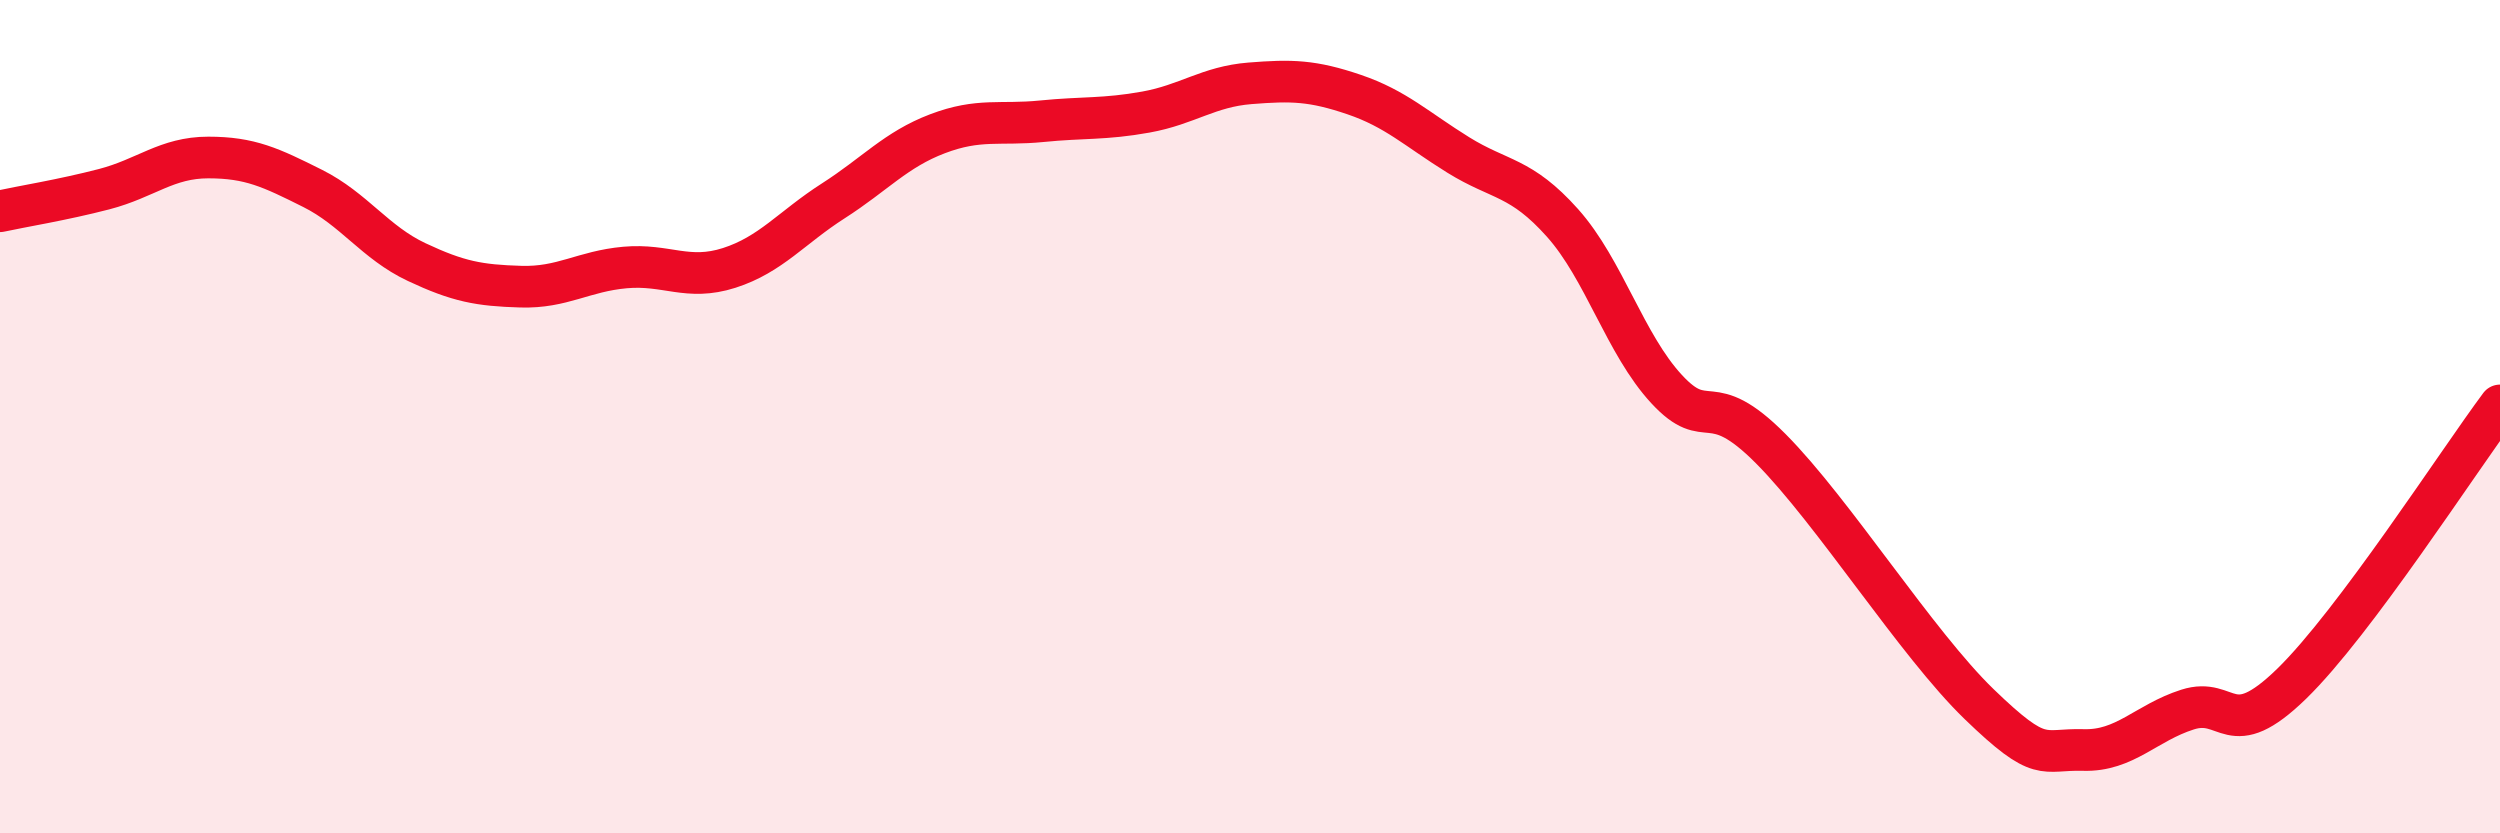
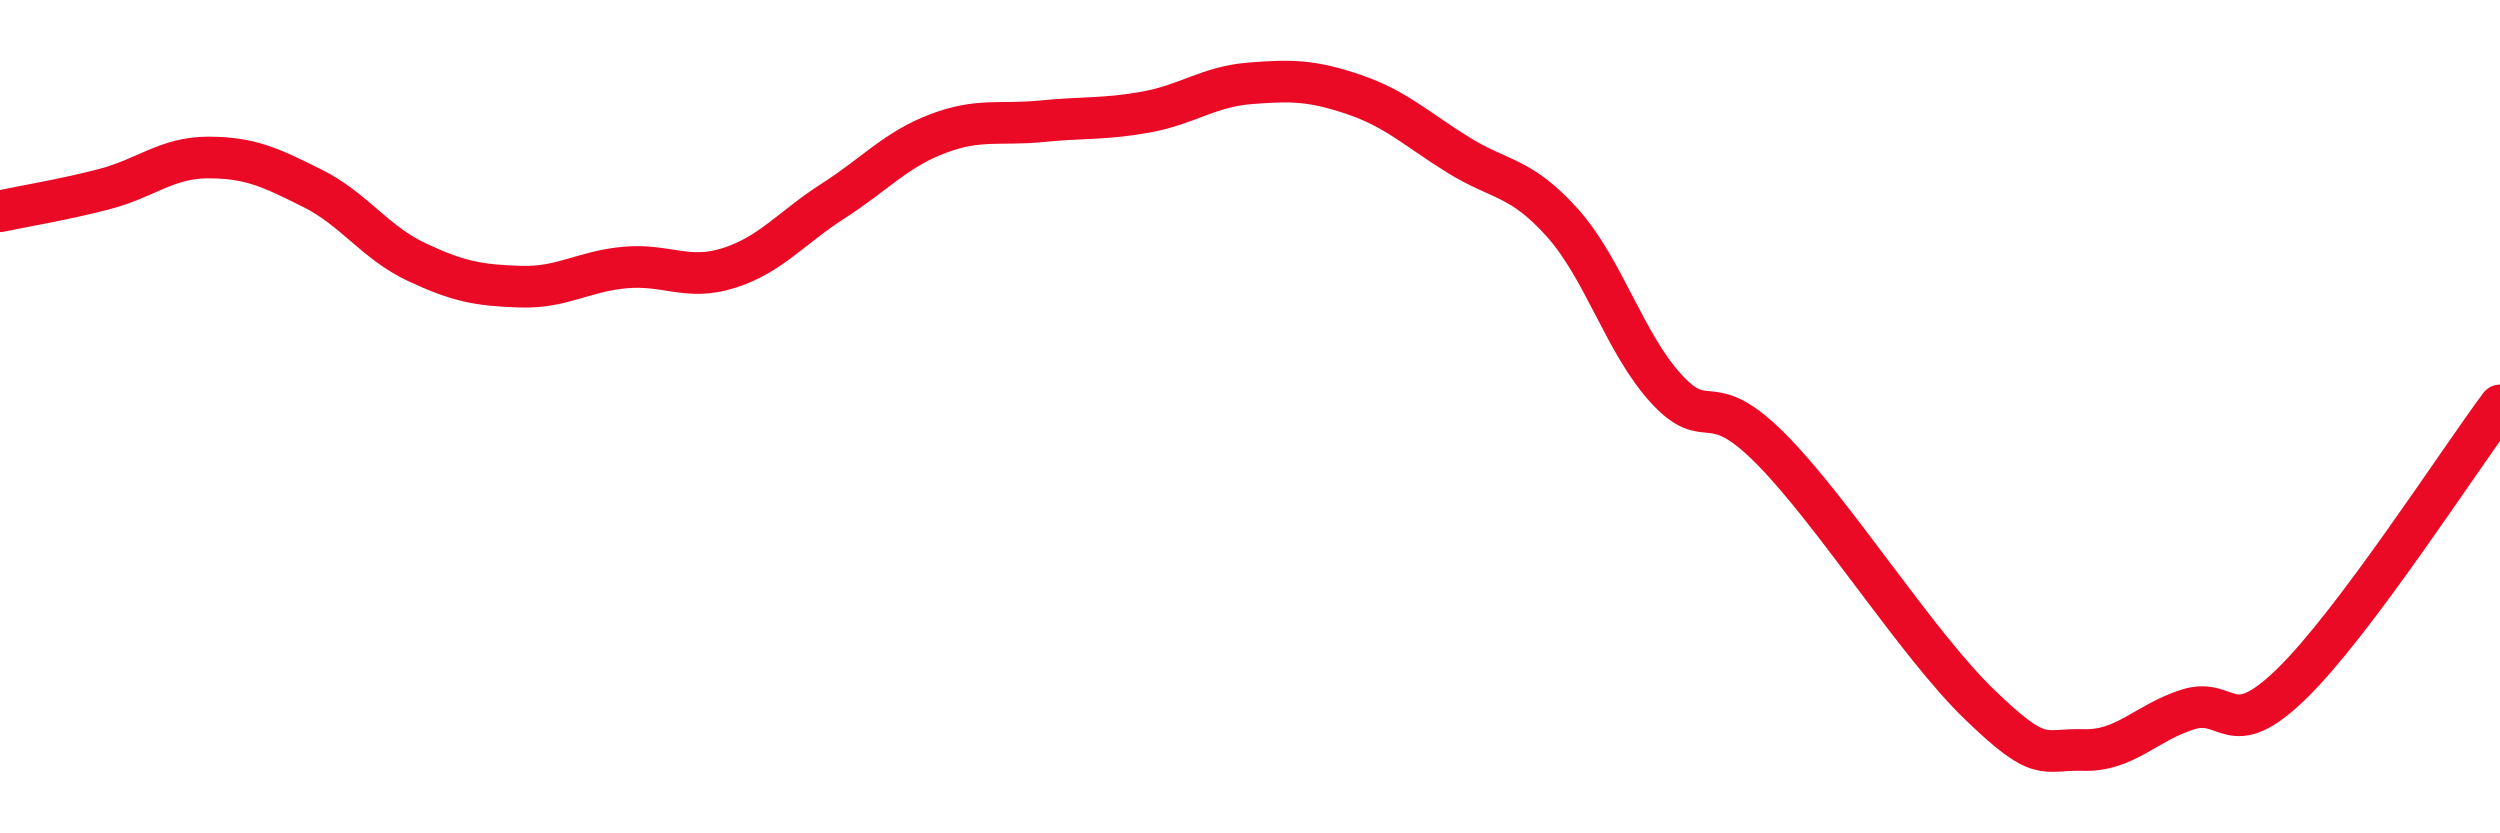
<svg xmlns="http://www.w3.org/2000/svg" width="60" height="20" viewBox="0 0 60 20">
-   <path d="M 0,5.07 C 0.5,4.96 1.5,4.8 2.5,4.54 C 3.5,4.28 4,3.78 5,3.78 C 6,3.78 6.5,4.02 7.5,4.52 C 8.5,5.02 9,5.82 10,6.29 C 11,6.76 11.5,6.85 12.5,6.88 C 13.5,6.91 14,6.51 15,6.42 C 16,6.33 16.5,6.75 17.5,6.43 C 18.5,6.11 19,5.46 20,4.82 C 21,4.18 21.5,3.59 22.5,3.21 C 23.5,2.83 24,3.01 25,2.91 C 26,2.81 26.5,2.87 27.5,2.69 C 28.5,2.51 29,2.08 30,2 C 31,1.92 31.5,1.93 32.5,2.27 C 33.5,2.61 34,3.1 35,3.72 C 36,4.34 36.5,4.23 37.5,5.35 C 38.5,6.47 39,8.26 40,9.34 C 41,10.42 41,9.26 42.5,10.77 C 44,12.28 46,15.45 47.5,16.9 C 49,18.35 49,17.97 50,18 C 51,18.03 51.5,17.35 52.5,17.03 C 53.5,16.71 53.5,17.87 55,16.41 C 56.5,14.95 59,11.07 60,9.73L60 20L0 20Z" fill="#EB0A25" opacity="0.1" stroke-linecap="round" stroke-linejoin="round" />
  <path d="M 0,5.07 C 0.5,4.96 1.5,4.8 2.5,4.54 C 3.5,4.28 4,3.78 5,3.78 C 6,3.78 6.5,4.02 7.5,4.52 C 8.5,5.02 9,5.82 10,6.29 C 11,6.76 11.5,6.85 12.5,6.88 C 13.5,6.91 14,6.51 15,6.42 C 16,6.33 16.5,6.75 17.5,6.43 C 18.5,6.11 19,5.46 20,4.82 C 21,4.18 21.5,3.59 22.5,3.21 C 23.5,2.83 24,3.01 25,2.91 C 26,2.81 26.5,2.87 27.5,2.69 C 28.5,2.51 29,2.08 30,2 C 31,1.92 31.5,1.93 32.5,2.27 C 33.5,2.61 34,3.1 35,3.72 C 36,4.34 36.5,4.23 37.5,5.35 C 38.5,6.47 39,8.26 40,9.34 C 41,10.42 41,9.26 42.5,10.77 C 44,12.28 46,15.45 47.5,16.9 C 49,18.35 49,17.97 50,18 C 51,18.03 51.5,17.35 52.5,17.03 C 53.5,16.71 53.5,17.87 55,16.41 C 56.5,14.95 59,11.07 60,9.73" stroke="#EB0A25" stroke-width="1" fill="none" stroke-linecap="round" stroke-linejoin="round" />
</svg>